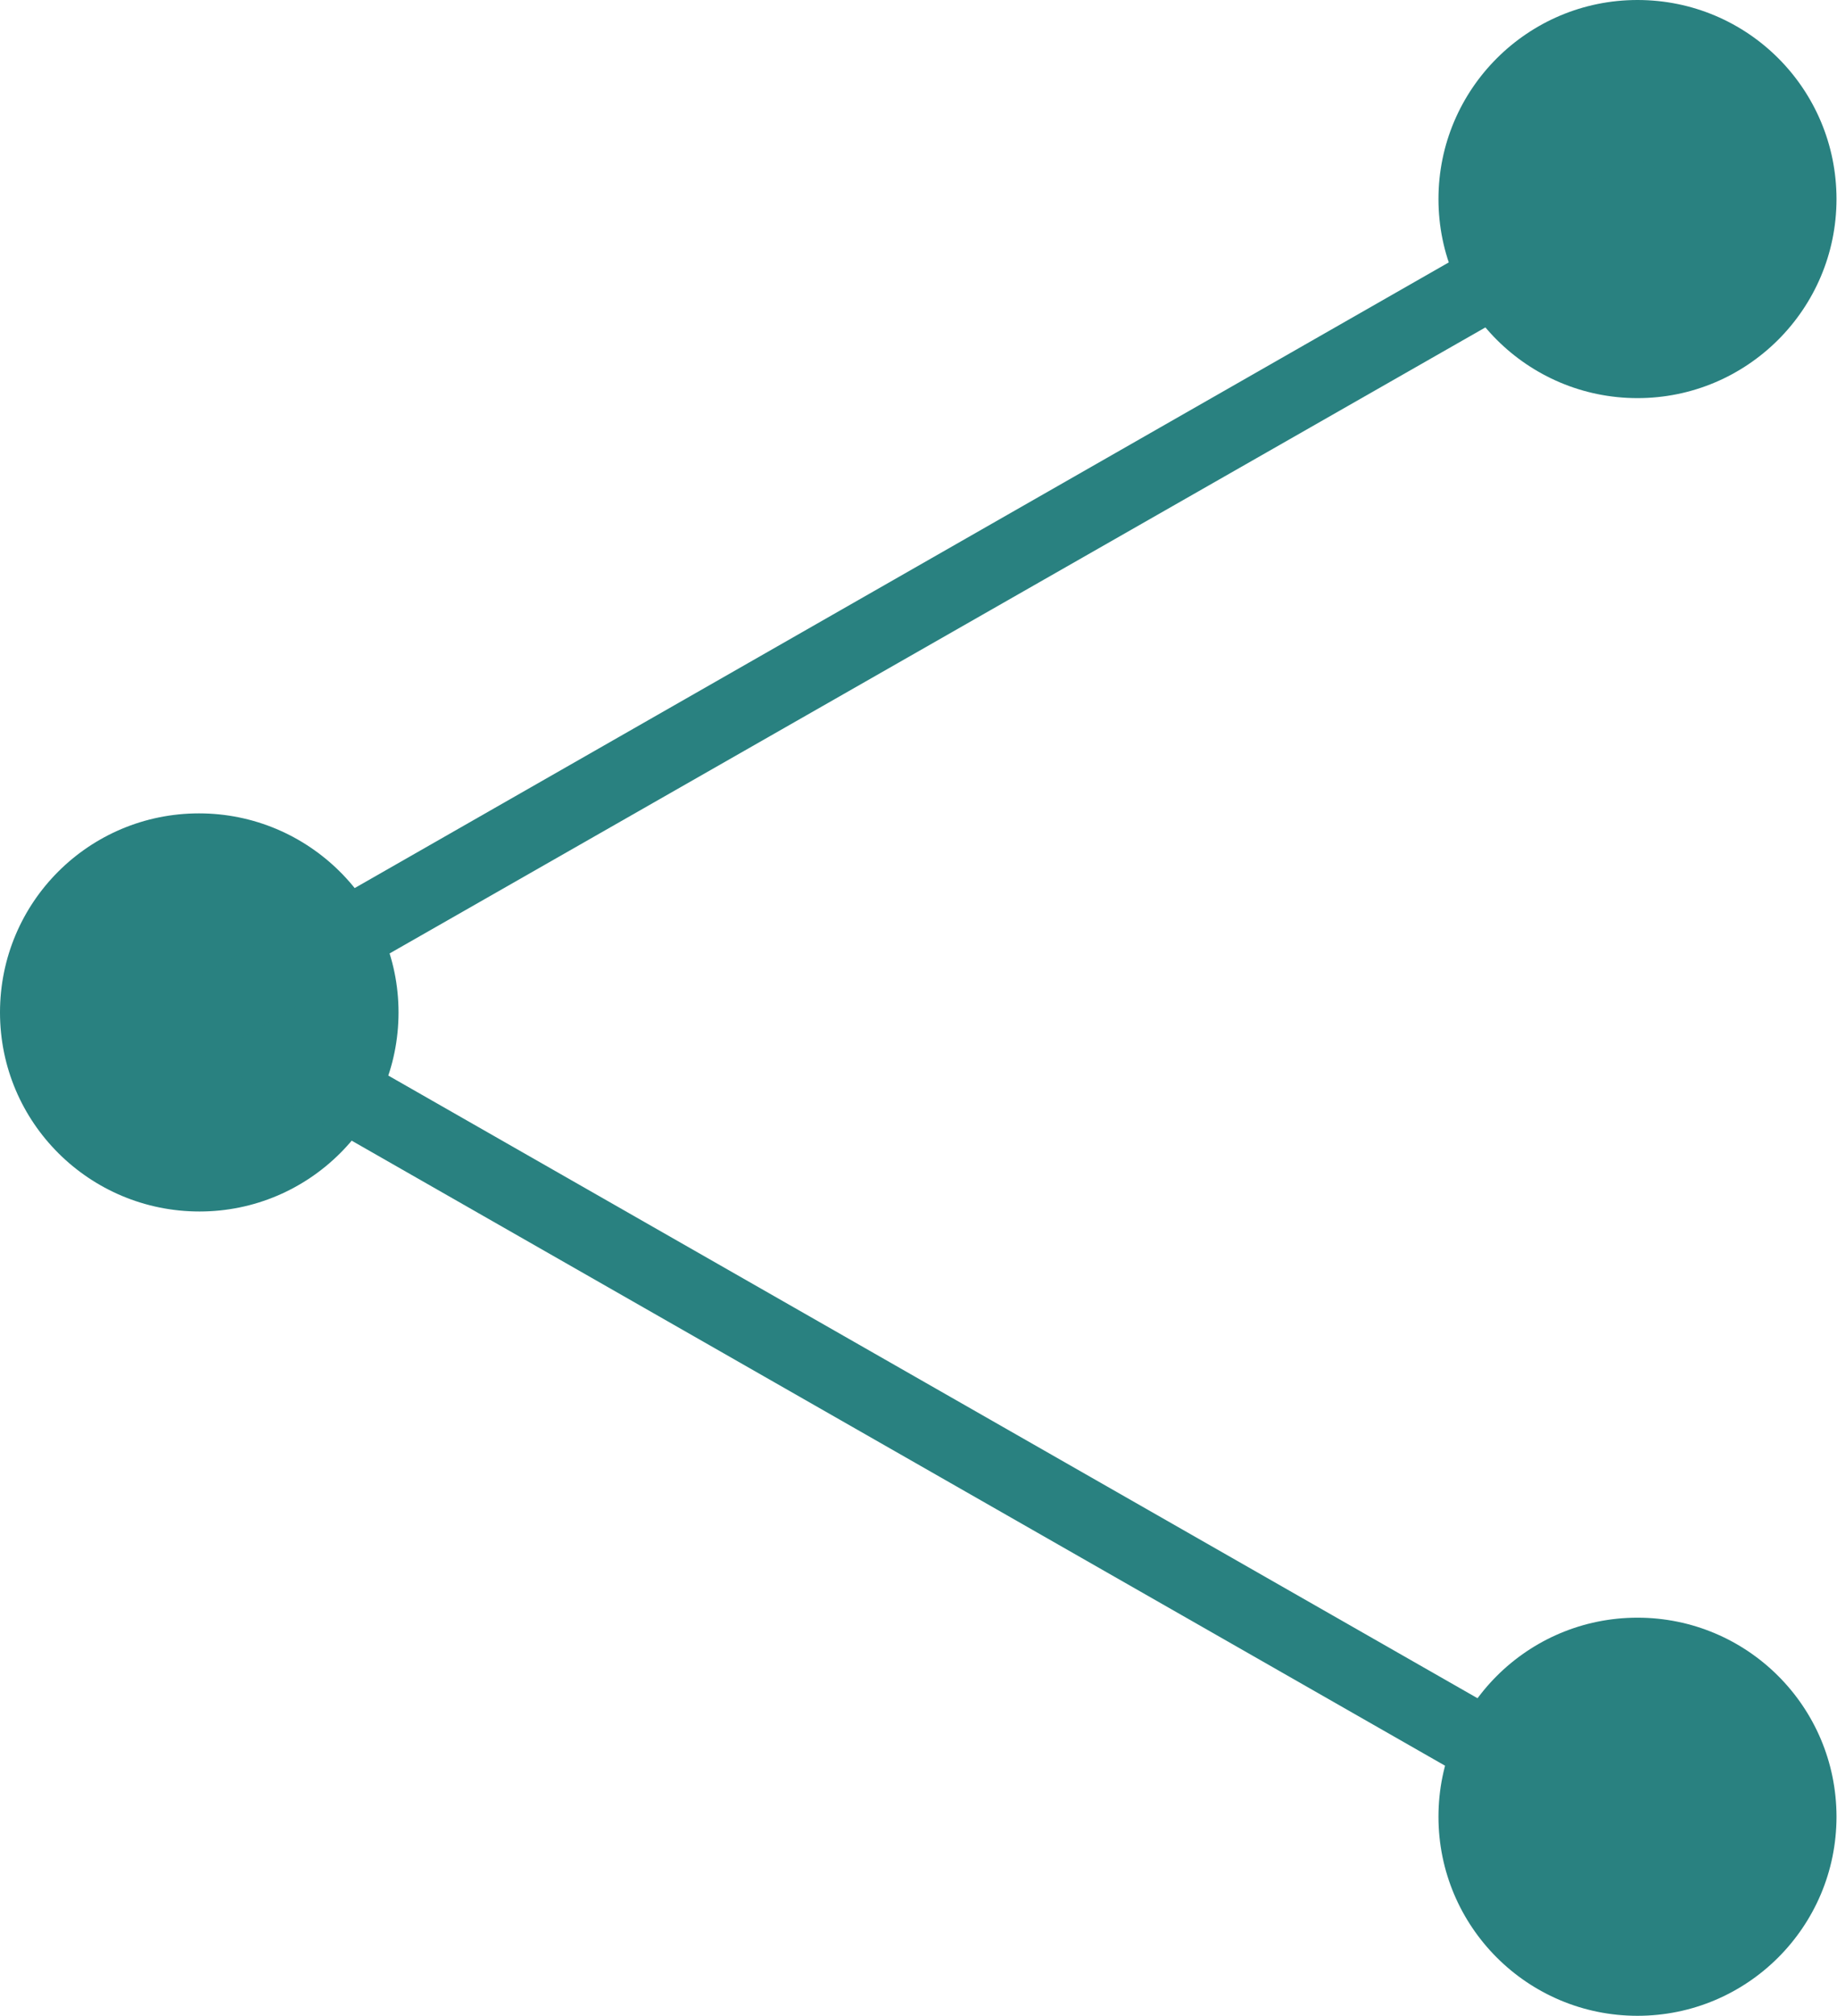
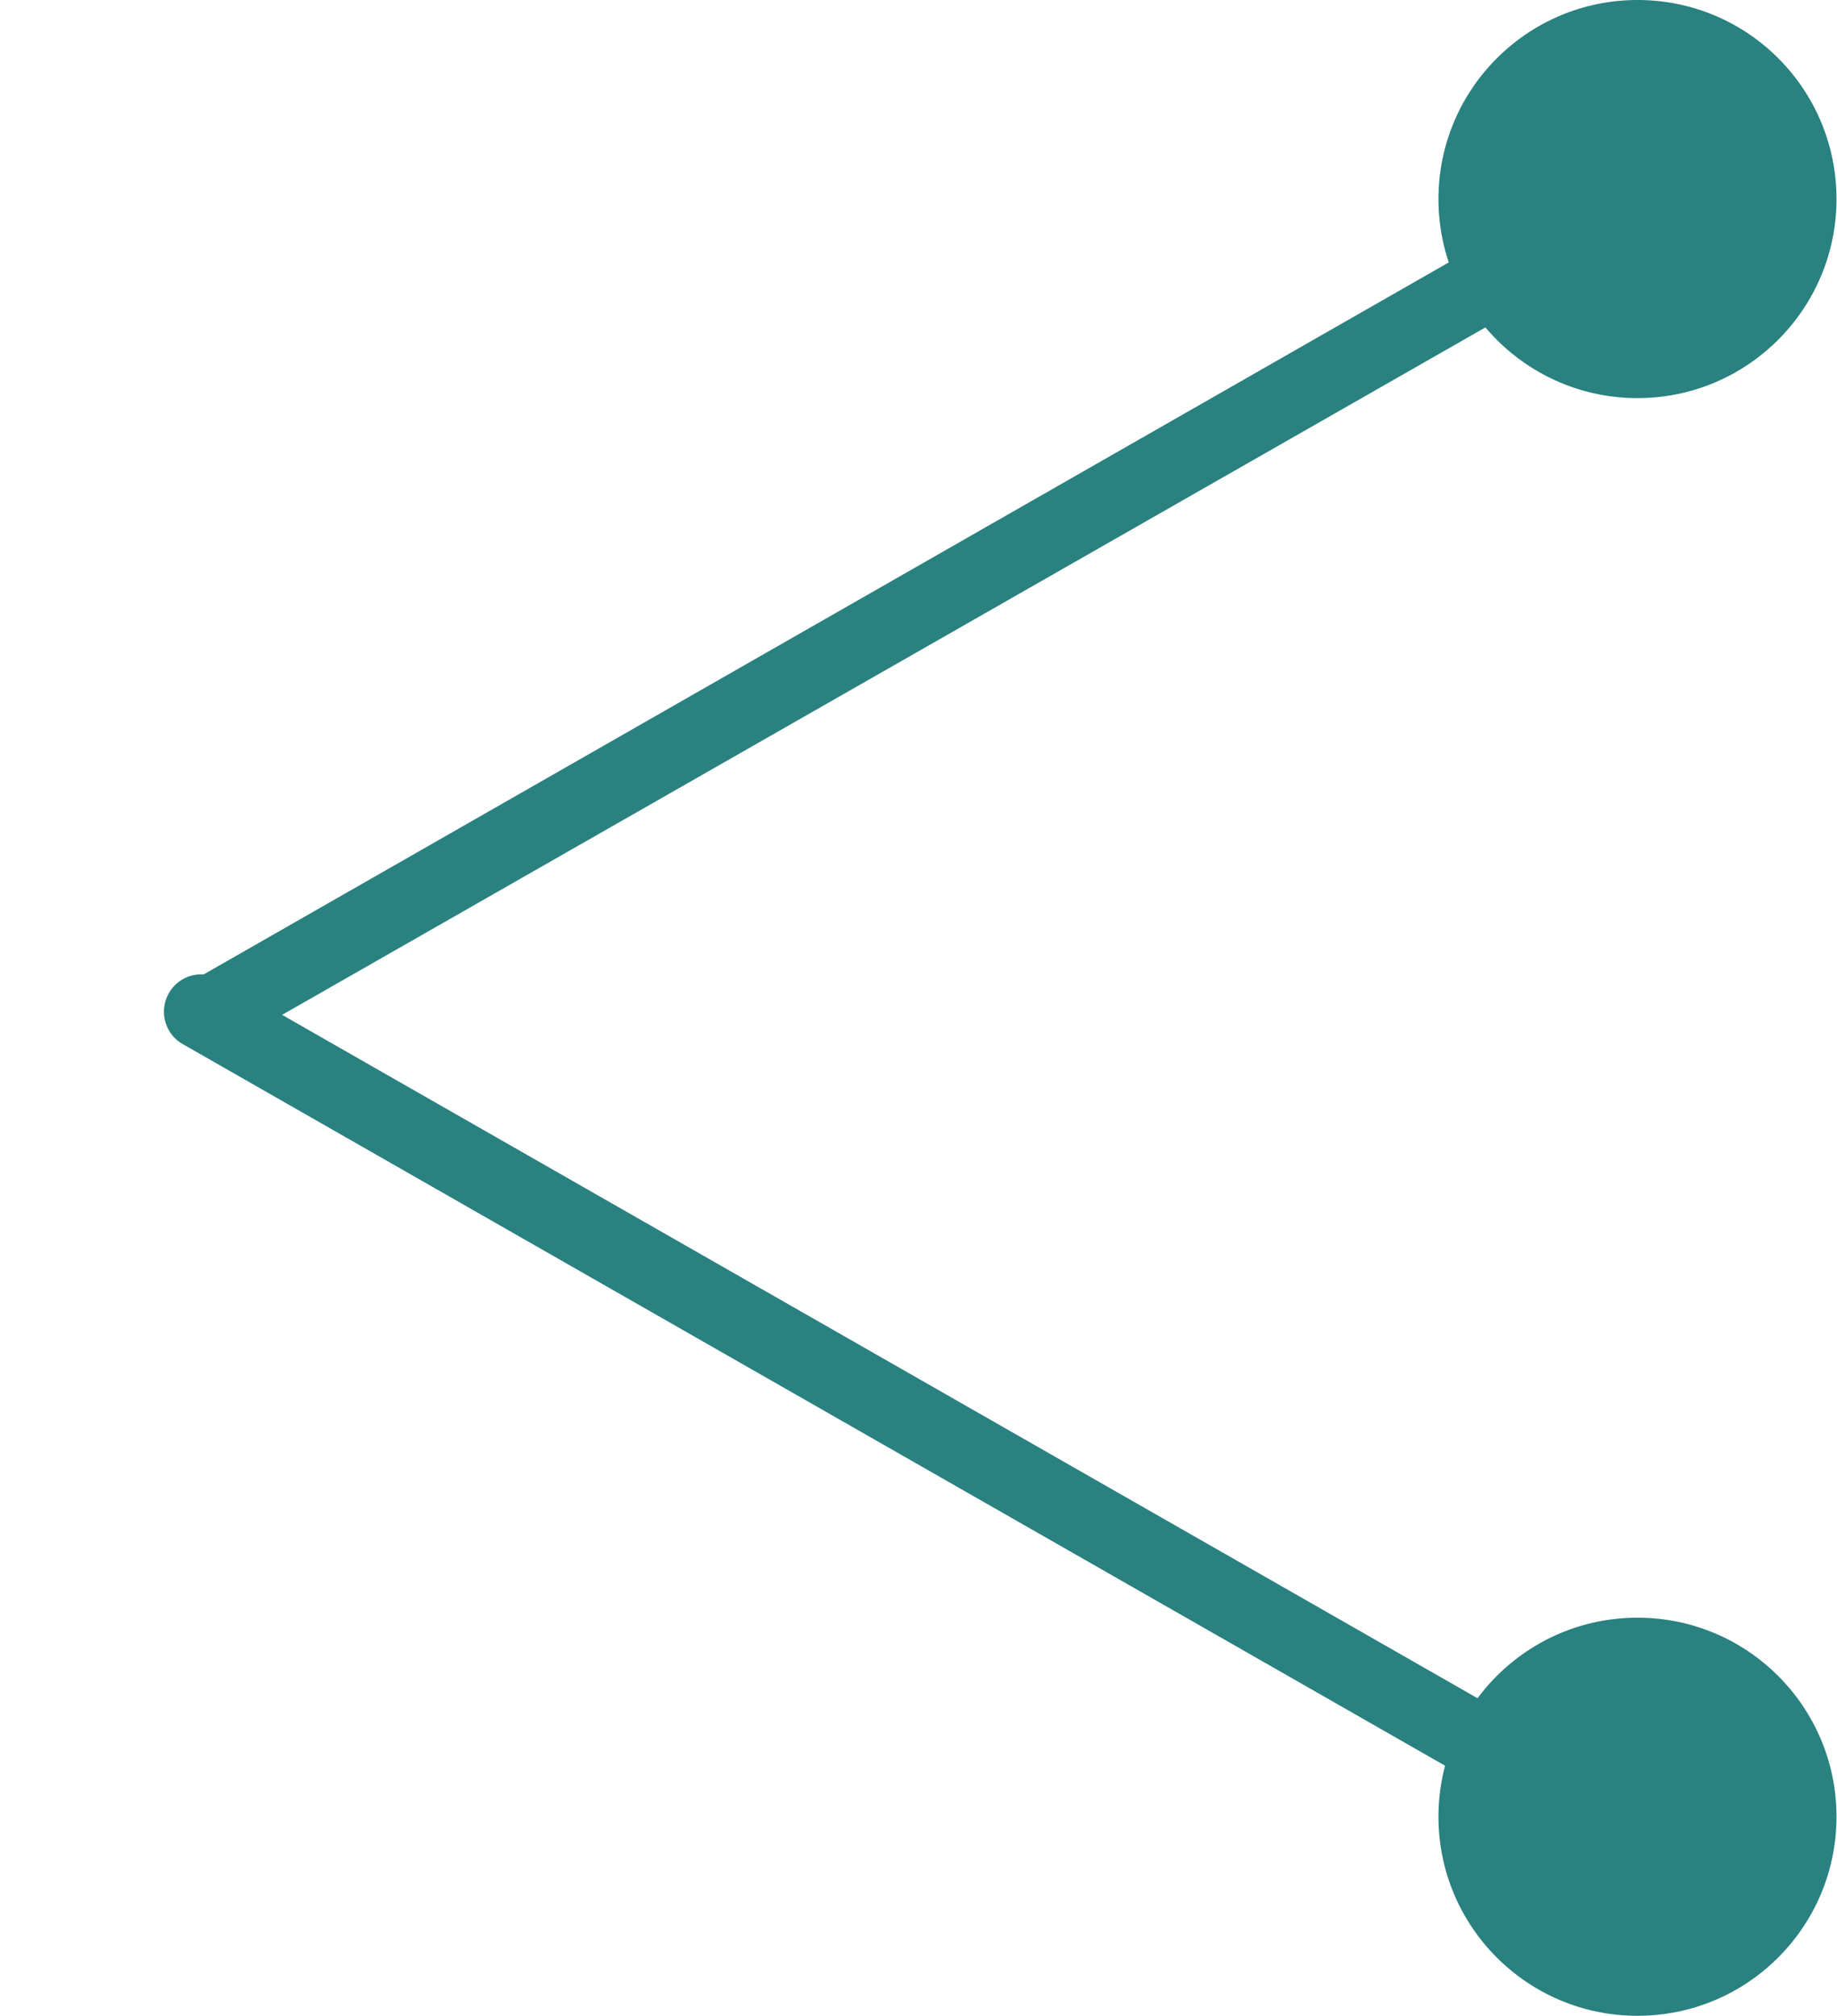
<svg xmlns="http://www.w3.org/2000/svg" version="1.1" id="レイヤー_1" x="0px" y="0px" viewBox="0 0 36.46 40" style="enable-background:new 0 0 36.46 40;" xml:space="preserve">
  <style type="text/css">
	.st0{fill:#298180;}
</style>
  <g>
    <g>
      <g>
-         <path class="st0" d="M7.91,20.09c0,2.18-1.77,3.95-3.95,3.95S0,22.28,0,20.09s1.77-3.95,3.95-3.95S7.91,17.91,7.91,20.09z" />
-       </g>
+         </g>
      <g>
        <circle class="st0" cx="32.5" cy="36.05" r="3.95" />
      </g>
      <g>
        <path class="st0" d="M32.24,36.96c-0.13,0-0.25-0.03-0.37-0.1L3.63,20.72c-0.36-0.2-0.48-0.66-0.28-1.01     c0.2-0.36,0.66-0.48,1.01-0.28l28.24,16.14c0.36,0.2,0.48,0.66,0.28,1.01C32.75,36.83,32.5,36.96,32.24,36.96z" />
      </g>
    </g>
    <g>
      <g>
        <path class="st0" d="M28.55,3.95c0,2.18,1.77,3.95,3.95,3.95s3.95-1.77,3.95-3.95S34.69,0,32.5,0C30.32,0,28.55,1.77,28.55,3.95z     " />
      </g>
      <g>
        <path class="st0" d="M4.22,20.82c-0.26,0-0.51-0.13-0.64-0.37c-0.2-0.36-0.08-0.81,0.28-1.01L32.09,3.3     c0.36-0.2,0.81-0.08,1.01,0.28c0.2,0.36,0.08,0.81-0.28,1.01L4.58,20.72C4.47,20.79,4.34,20.82,4.22,20.82z" />
      </g>
    </g>
  </g>
</svg>